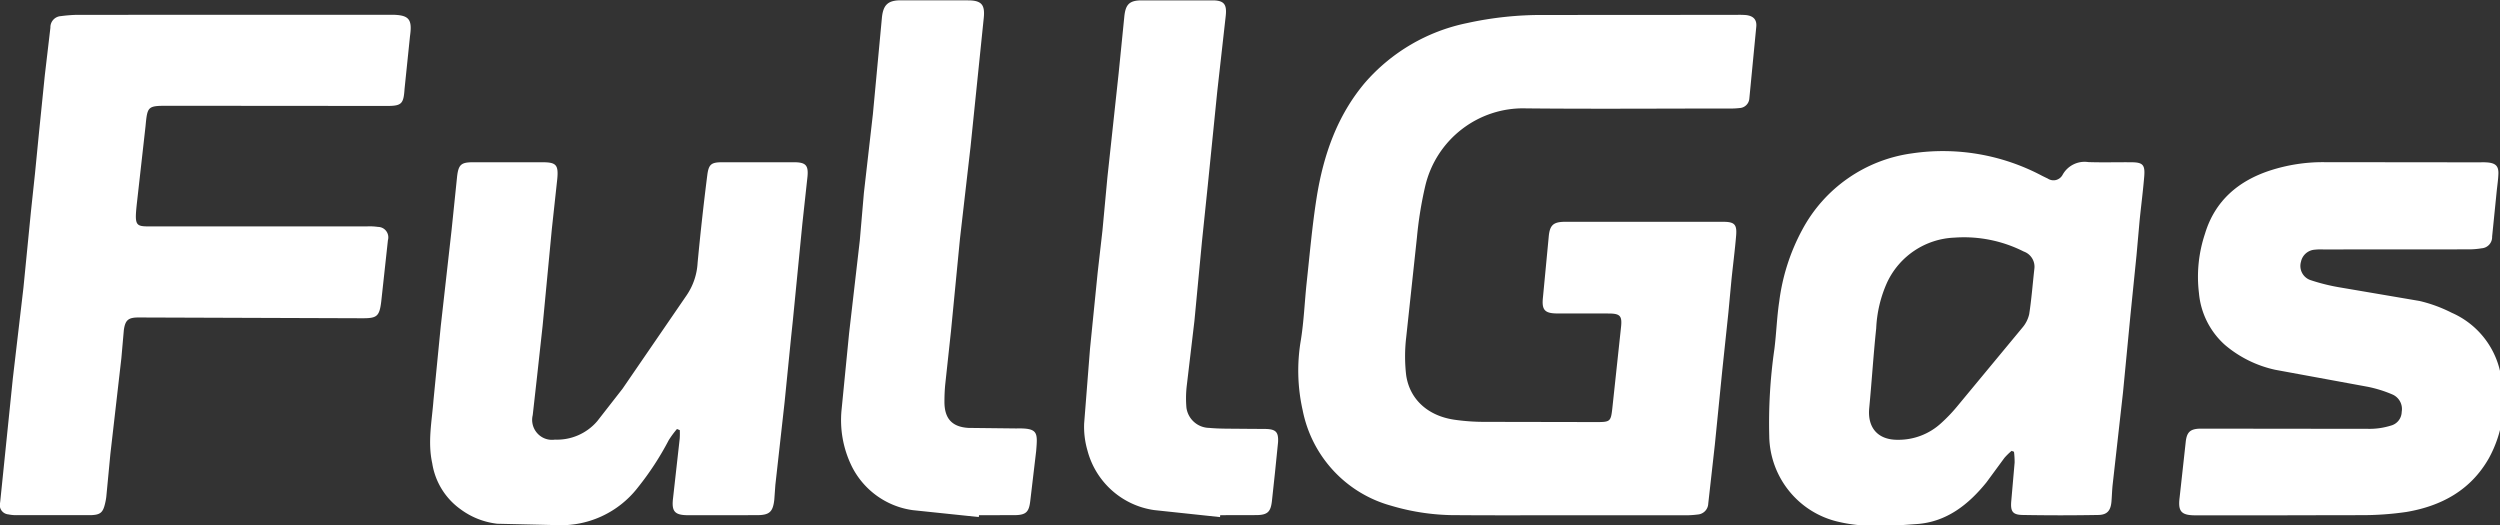
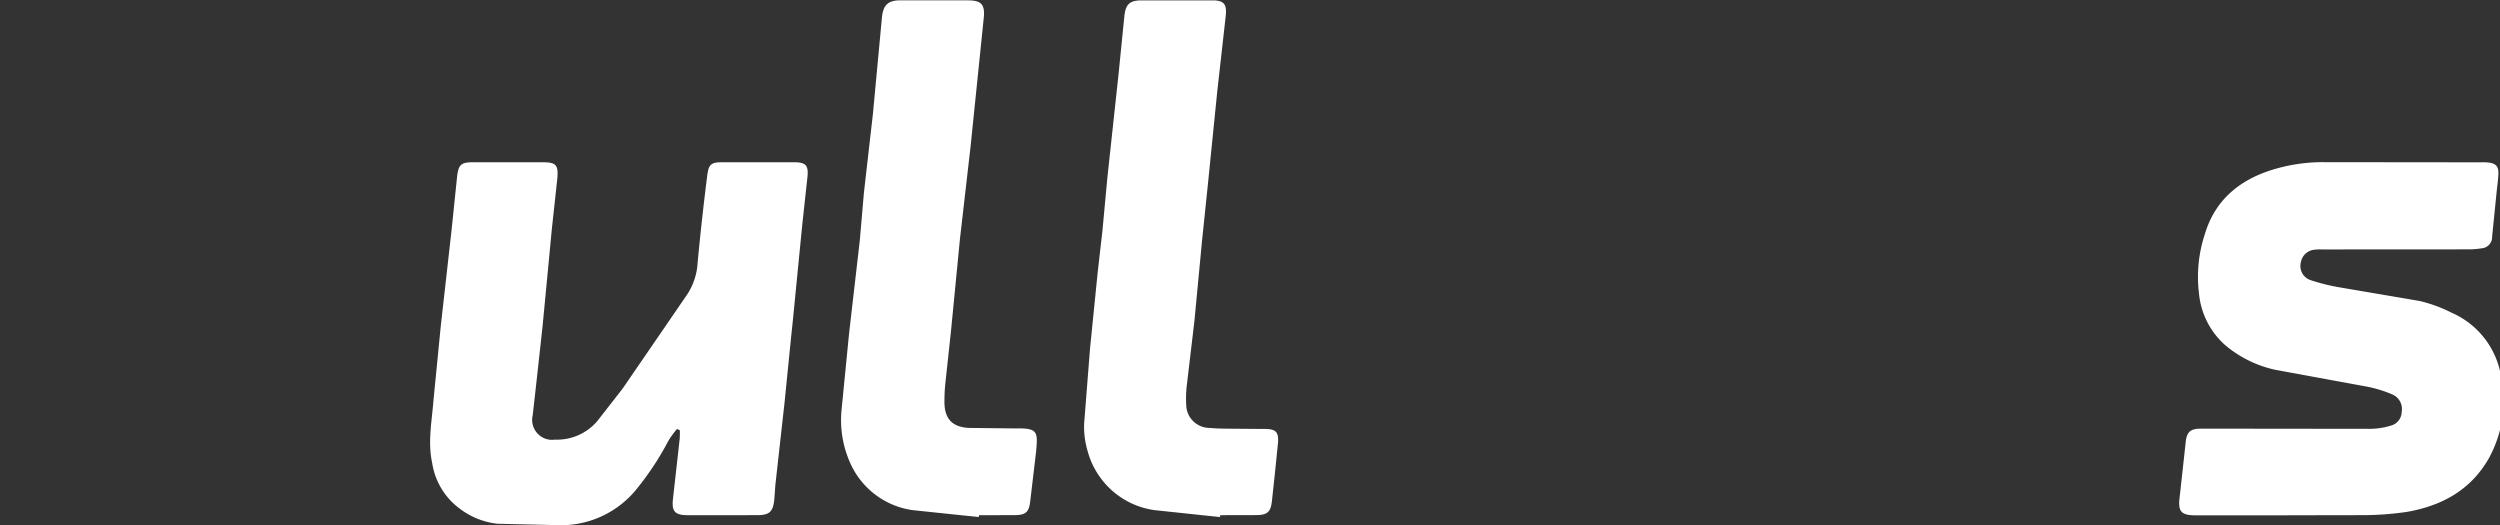
<svg xmlns="http://www.w3.org/2000/svg" width="238" height="50" fill="rgb(100%,100%,100%)">
  <rect width="100%" height="100%" fill="#333333" stroke="none" />
-   <path d="M149.473 49.051c-3.555 0-7.105.02-10.656-.008a21.52 21.52 0 0 1-6.402-.906c-4.289-1.187-7.539-4.703-8.402-9.086a17.17 17.17 0 0 1-.168-6.695c.289-1.809.355-3.648.551-5.469.293-2.707.527-5.422.953-8.109.641-4 1.938-7.762 4.605-10.914 2.527-2.902 5.938-4.895 9.699-5.664a32.95 32.95 0 0 1 7.375-.773l18.332-.012a7.96 7.96 0 0 1 .863.02c.676.078 1.031.41.977 1.082l-.664 6.875a.98.98 0 0 1-.945.895c-.312.035-.625.051-.937.043-6.449 0-12.902.051-19.352-.012-4.559-.145-8.586 2.961-9.625 7.418a36.65 36.65 0 0 0-.785 4.867l-1.023 9.523a15.46 15.46 0 0 0 0 3.605c.34 2.297 2.07 3.844 4.539 4.219a19.85 19.85 0 0 0 2.805.211l10.813.02c1.254 0 1.328-.062 1.465-1.285l.836-7.801c.105-1.023-.098-1.242-1.16-1.25-1.648-.008-3.293.004-4.937-.004-1.203-.008-1.469-.363-1.34-1.543l.543-5.703c.094-1.141.406-1.477 1.563-1.48h15.043c1.078 0 1.328.246 1.242 1.297-.117 1.41-.301 2.809-.445 4.215l-.293 3.129-.586 5.539-.703 7.031-.629 5.621a1.08 1.08 0 0 1-1 1.035 9.29 9.29 0 0 1-1.094.074H149.48M22.09 1.406h14.5.781c1.594.027 1.887.449 1.66 2.039l-.516 5c-.094 1.418-.254 1.641-1.656 1.641l-20.844-.016c-1.977 0-1.977.035-2.164 1.973l-.832 7.41c-.238 2.242-.07 2.102 1.738 2.098h20.219c.34-.016.676.004 1.012.051.313.004.602.152.785.402s.242.57.156.871l-.637 5.848c-.176 1.434-.43 1.582-1.863 1.574l-21.238-.074c-.977 0-1.27.246-1.402 1.207l-.234 2.66-1.047 9.125-.387 4.063c-.023.211-.062.414-.109.617-.207.91-.453 1.121-1.395 1.148H6.816 1.645a3.71 3.71 0 0 1-.855-.074.9.9 0 0 1-.656-.383.91.91 0 0 1-.121-.754L1.22 36.039l1.012-8.652.715-7.266.383-3.594.367-3.75.57-5.621.531-4.52c-.02-.582.426-1.07 1.004-1.102a14.45 14.45 0 0 1 1.48-.121L22.09 1.41zm169.414 41.516a6.35 6.35 0 0 0-.676.66l-1.719 2.34c-1.715 2.121-3.797 3.758-6.594 3.965-2.457.18-4.957.379-7.402-.191-3.844-.832-6.609-4.211-6.68-8.156a49.28 49.28 0 0 1 .488-8.301c.191-1.504.234-3.027.461-4.527a19.5 19.5 0 0 1 2.188-6.832 13.99 13.99 0 0 1 10.465-7.281c4.234-.625 8.559.121 12.348 2.125.184.094.371.184.559.273a.99.99 0 0 0 .797.137 1 1 0 0 0 .629-.508 2.39 2.39 0 0 1 2.438-1.195c1.359.047 2.719.004 4.074.016 1.113.004 1.344.23 1.25 1.363-.117 1.406-.301 2.809-.441 4.211l-.293 3.285-.57 5.621-.715 7.426-.98 8.73c-.062.547-.074 1.098-.117 1.645-.07.871-.398 1.285-1.262 1.297a201.27 201.27 0 0 1-7.203 0c-.953-.016-1.16-.344-1.078-1.309l.32-3.676a7.61 7.61 0 0 0-.059-1.031l-.223-.086m-10.852-1.055a6 6 0 0 0 4.141-1.586 15.06 15.06 0 0 0 1.465-1.523l6.258-7.555c.324-.371.551-.82.66-1.301.219-1.422.328-2.859.488-4.293.105-.723-.32-1.422-1.008-1.664a12.6 12.6 0 0 0-6.594-1.324c-2.75.109-5.219 1.742-6.402 4.242-.629 1.383-.984 2.879-1.051 4.398-.266 2.523-.422 5.059-.664 7.586-.18 1.871.824 3.027 2.699 3.02" />
  <path d="M64.445 40.844a9.36 9.36 0 0 0-.781 1.059 27.66 27.66 0 0 1-2.953 4.523 9.26 9.26 0 0 1-7.809 3.563l-5.555-.129a7.22 7.22 0 0 1-3.465-1.352 6.64 6.64 0 0 1-2.734-4.406c-.445-2.031-.031-4.016.121-6.016l.691-7.031 1.027-9.125.531-5.152c.137-1.129.402-1.328 1.523-1.332h6.582c1.32 0 1.555.238 1.43 1.586l-.516 4.758-.879 9.223-.539 4.914-.402 3.586a1.9 1.9 0 0 0 .434 1.734 1.87 1.87 0 0 0 1.676.605 5.04 5.04 0 0 0 4.027-1.754l2.41-3.09 6.125-8.93a6.06 6.06 0 0 0 1.023-3.062 260.55 260.55 0 0 1 .922-8.344c.137-1.066.402-1.223 1.453-1.227h6.816c1.098.008 1.371.285 1.27 1.367l-.492 4.523-.898 9.145-.172 1.637-.617 6.168-.879 7.875-.102 1.414c-.129 1.152-.457 1.457-1.602 1.469l-3.684.004H65.45c-1.227-.012-1.523-.375-1.379-1.594l.637-5.695a6.98 6.98 0 0 0 .008-.809l-.27-.109m153.324 8.219h-8.773c-1.363 0-1.664-.387-1.496-1.711l.574-5.227c.094-.93.379-1.273 1.305-1.312h2.508l13.785.016a6.74 6.74 0 0 0 1.914-.301 1.38 1.38 0 0 0 1.055-1.316 1.51 1.51 0 0 0-.836-1.633 11.89 11.89 0 0 0-2.445-.762l-8.758-1.609a11.01 11.01 0 0 1-4.793-2.371c-1.418-1.27-2.301-3.031-2.469-4.926a12.92 12.92 0 0 1 .574-5.656c.945-3.133 3.176-5.031 6.199-6.02 1.664-.539 3.406-.809 5.156-.793l14.883.016a5.21 5.21 0 0 1 .781.023c.664.086.93.363.914 1.035-.016.57-.105 1.141-.164 1.711l-.434 4.301a1.07 1.07 0 0 1-.988 1.113 7.72 7.72 0 0 1-1.164.102l-13.941.008a5.28 5.28 0 0 0-.785.023c-.648.043-1.187.512-1.32 1.152-.207.719.176 1.48.879 1.734a18.43 18.43 0 0 0 2.863.711l7.543 1.285c1.066.25 2.094.629 3.07 1.125a8.01 8.01 0 0 1 4.699 6.082c.551 2.645.137 5.398-1.164 7.762-1.73 3.051-4.523 4.551-7.848 5.117a29.07 29.07 0 0 1-4.281.305l-7.051.012zm0 0" />
  <path d="M93.18 49.223l-6.281-.656c-2.48-.34-4.641-1.879-5.781-4.117a9.98 9.98 0 0 1-.996-5.488l.715-7.266 1.016-8.801.391-4.539.855-7.484.848-9.066c.1-1.236.491-1.755 1.709-1.775l6.578.004c1.242.02 1.547.457 1.418 1.691L92.395 13.98l-1.004 8.73-.859 8.832-.539 4.992c-.059.57-.082 1.148-.082 1.723 0 1.574.707 2.391 2.297 2.48l4.539.051c2.086-.047 2.043.367 1.895 2.156l-.562 4.754c-.121 1.031-.391 1.32-1.434 1.344l-3.445.004-.02.176m22.964.005l-6.277-.668c-3.062-.441-5.566-2.687-6.348-5.695a8.06 8.06 0 0 1-.309-2.555l.559-7.117.73-7.262.453-3.973.473-5.082 1.07-9.906.539-5.387c.113-1.121.453-1.523 1.566-1.547h6.895c1.039.02 1.313.391 1.195 1.473l-.812 7.246-.898 8.906-.551 5.309-.719 7.574-.746 6.309a10.4 10.4 0 0 0-.016 1.965c.152 1.086 1.07 1.898 2.16 1.918 1.012.094 2.035.07 3.051.086l2.352.016c.949.031 1.211.293 1.16 1.258l-.293 2.891-.293 2.727c-.117.996-.398 1.293-1.395 1.324l-3.527.008-.016.188" />
</svg>